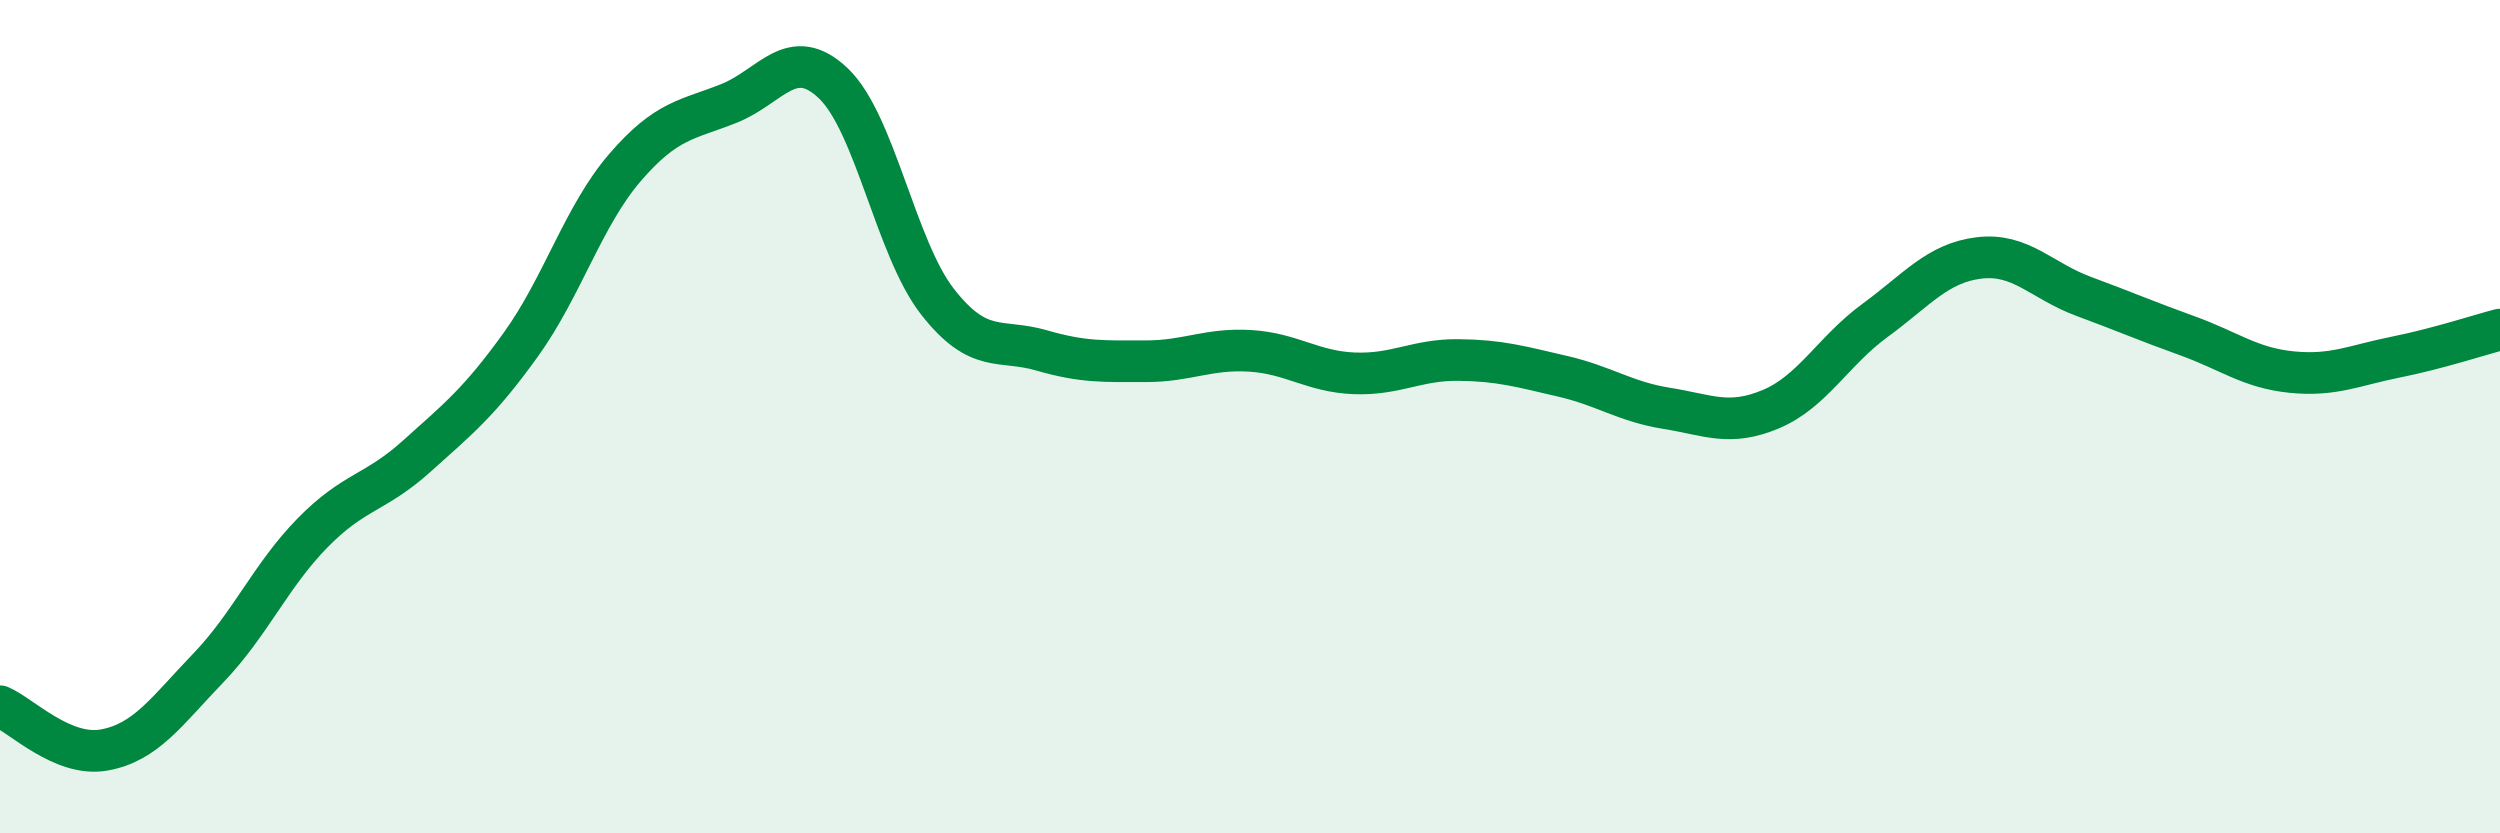
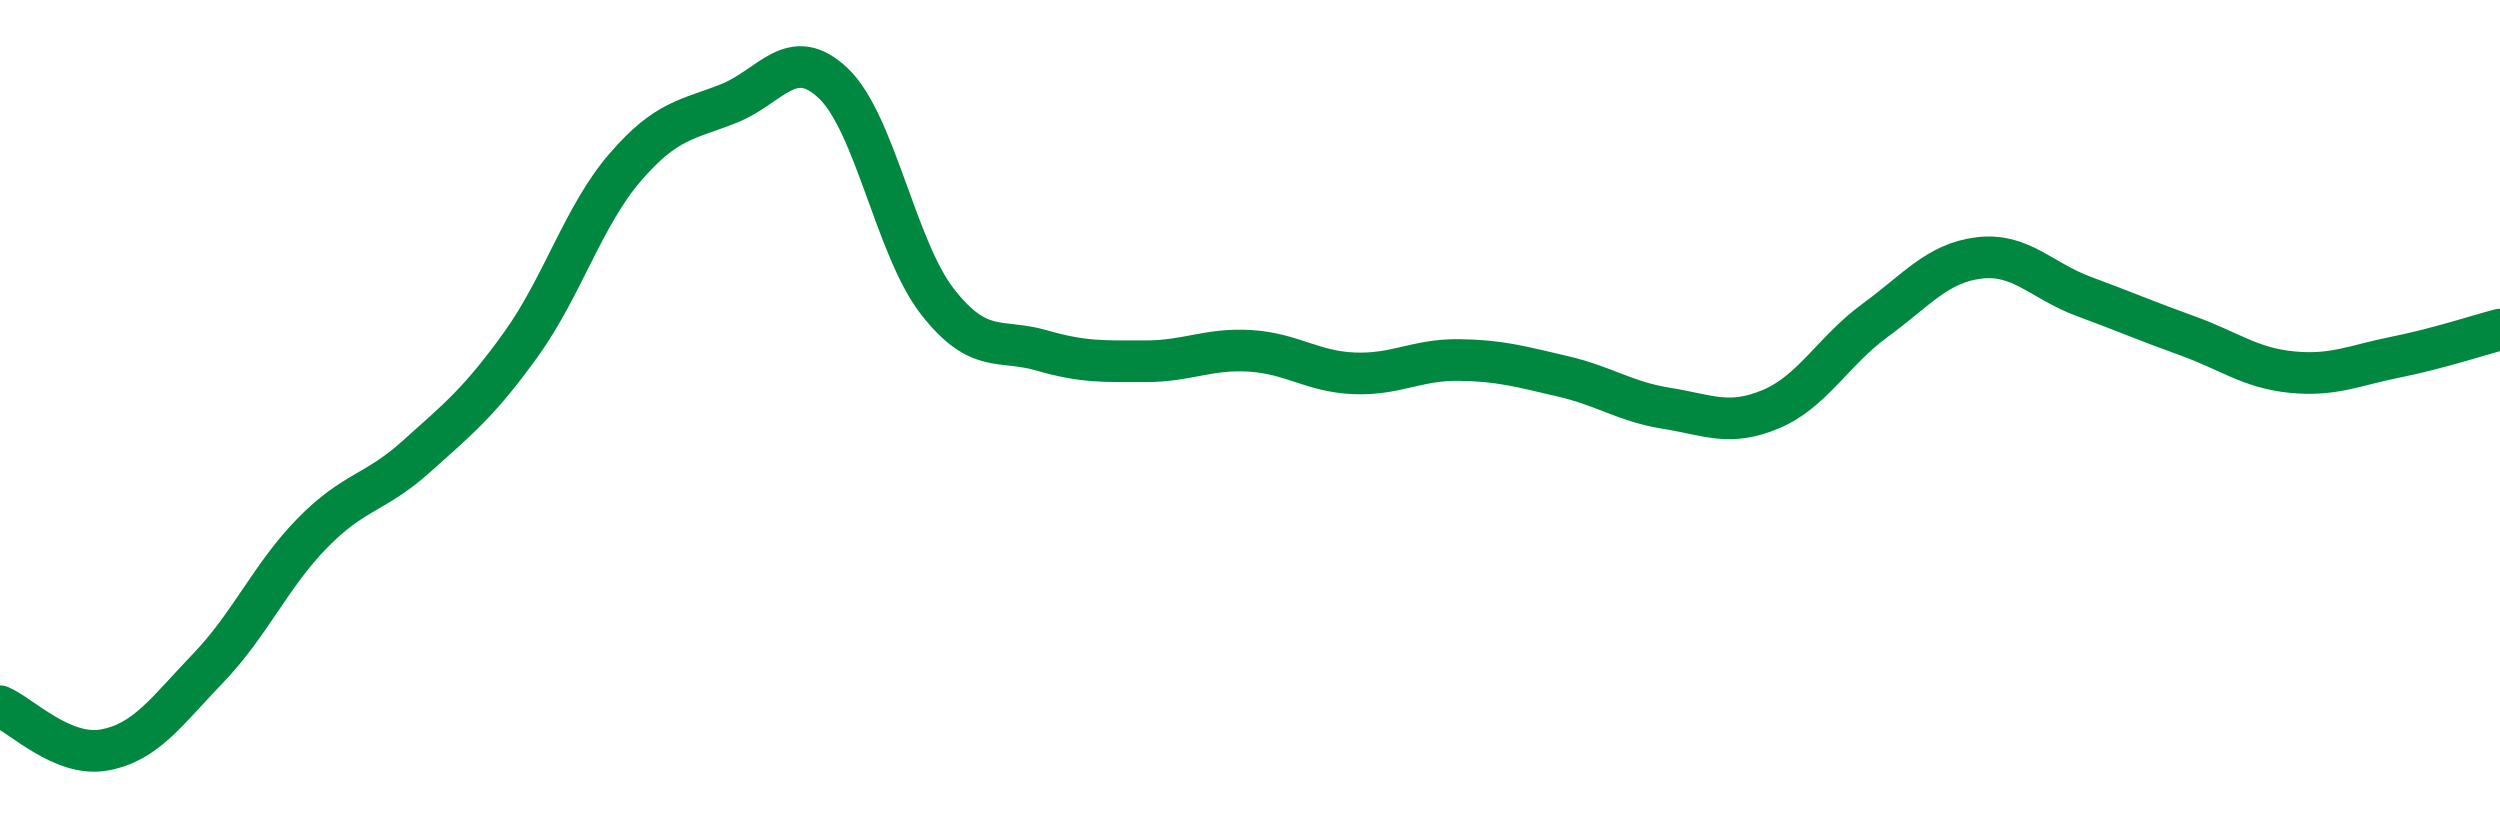
<svg xmlns="http://www.w3.org/2000/svg" width="60" height="20" viewBox="0 0 60 20">
-   <path d="M 0,16.95 C 0.5,17.16 1.5,18.18 2.5,18 C 3.5,17.82 4,17.07 5,16.03 C 6,14.99 6.5,13.81 7.5,12.79 C 8.5,11.77 9,11.85 10,10.95 C 11,10.05 11.5,9.66 12.5,8.27 C 13.5,6.88 14,5.18 15,4.02 C 16,2.86 16.5,2.88 17.5,2.48 C 18.5,2.08 19,1.05 20,2 C 21,2.95 21.5,5.96 22.5,7.24 C 23.5,8.52 24,8.12 25,8.41 C 26,8.7 26.5,8.67 27.5,8.67 C 28.5,8.67 29,8.36 30,8.42 C 31,8.48 31.5,8.92 32.5,8.96 C 33.5,9 34,8.63 35,8.64 C 36,8.65 36.5,8.8 37.5,9.03 C 38.5,9.26 39,9.64 40,9.8 C 41,9.96 41.5,10.24 42.5,9.82 C 43.5,9.4 44,8.42 45,7.69 C 46,6.96 46.5,6.31 47.5,6.19 C 48.5,6.07 49,6.74 50,7.11 C 51,7.48 51.5,7.7 52.5,8.06 C 53.5,8.42 54,8.83 55,8.93 C 56,9.03 56.5,8.77 57.5,8.57 C 58.5,8.37 59.5,8.04 60,7.91L60 20L0 20Z" fill="#008740" opacity="0.1" stroke-linecap="round" stroke-linejoin="round" />
  <path d="M 0,16.95 C 0.5,17.16 1.5,18.18 2.5,18 C 3.5,17.82 4,17.07 5,16.03 C 6,14.99 6.5,13.81 7.5,12.79 C 8.5,11.77 9,11.85 10,10.95 C 11,10.05 11.5,9.66 12.5,8.27 C 13.5,6.88 14,5.18 15,4.02 C 16,2.86 16.5,2.88 17.5,2.48 C 18.5,2.08 19,1.05 20,2 C 21,2.95 21.5,5.96 22.5,7.24 C 23.5,8.52 24,8.12 25,8.41 C 26,8.7 26.5,8.67 27.5,8.67 C 28.5,8.67 29,8.36 30,8.42 C 31,8.48 31.5,8.92 32.5,8.96 C 33.5,9 34,8.63 35,8.64 C 36,8.65 36.5,8.8 37.5,9.03 C 38.5,9.26 39,9.64 40,9.8 C 41,9.96 41.5,10.24 42.5,9.82 C 43.5,9.4 44,8.42 45,7.69 C 46,6.96 46.5,6.31 47.5,6.19 C 48.5,6.07 49,6.74 50,7.11 C 51,7.48 51.5,7.7 52.5,8.06 C 53.5,8.42 54,8.83 55,8.93 C 56,9.03 56.5,8.77 57.5,8.57 C 58.5,8.37 59.5,8.04 60,7.91" stroke="#008740" stroke-width="1" fill="none" stroke-linecap="round" stroke-linejoin="round" />
</svg>